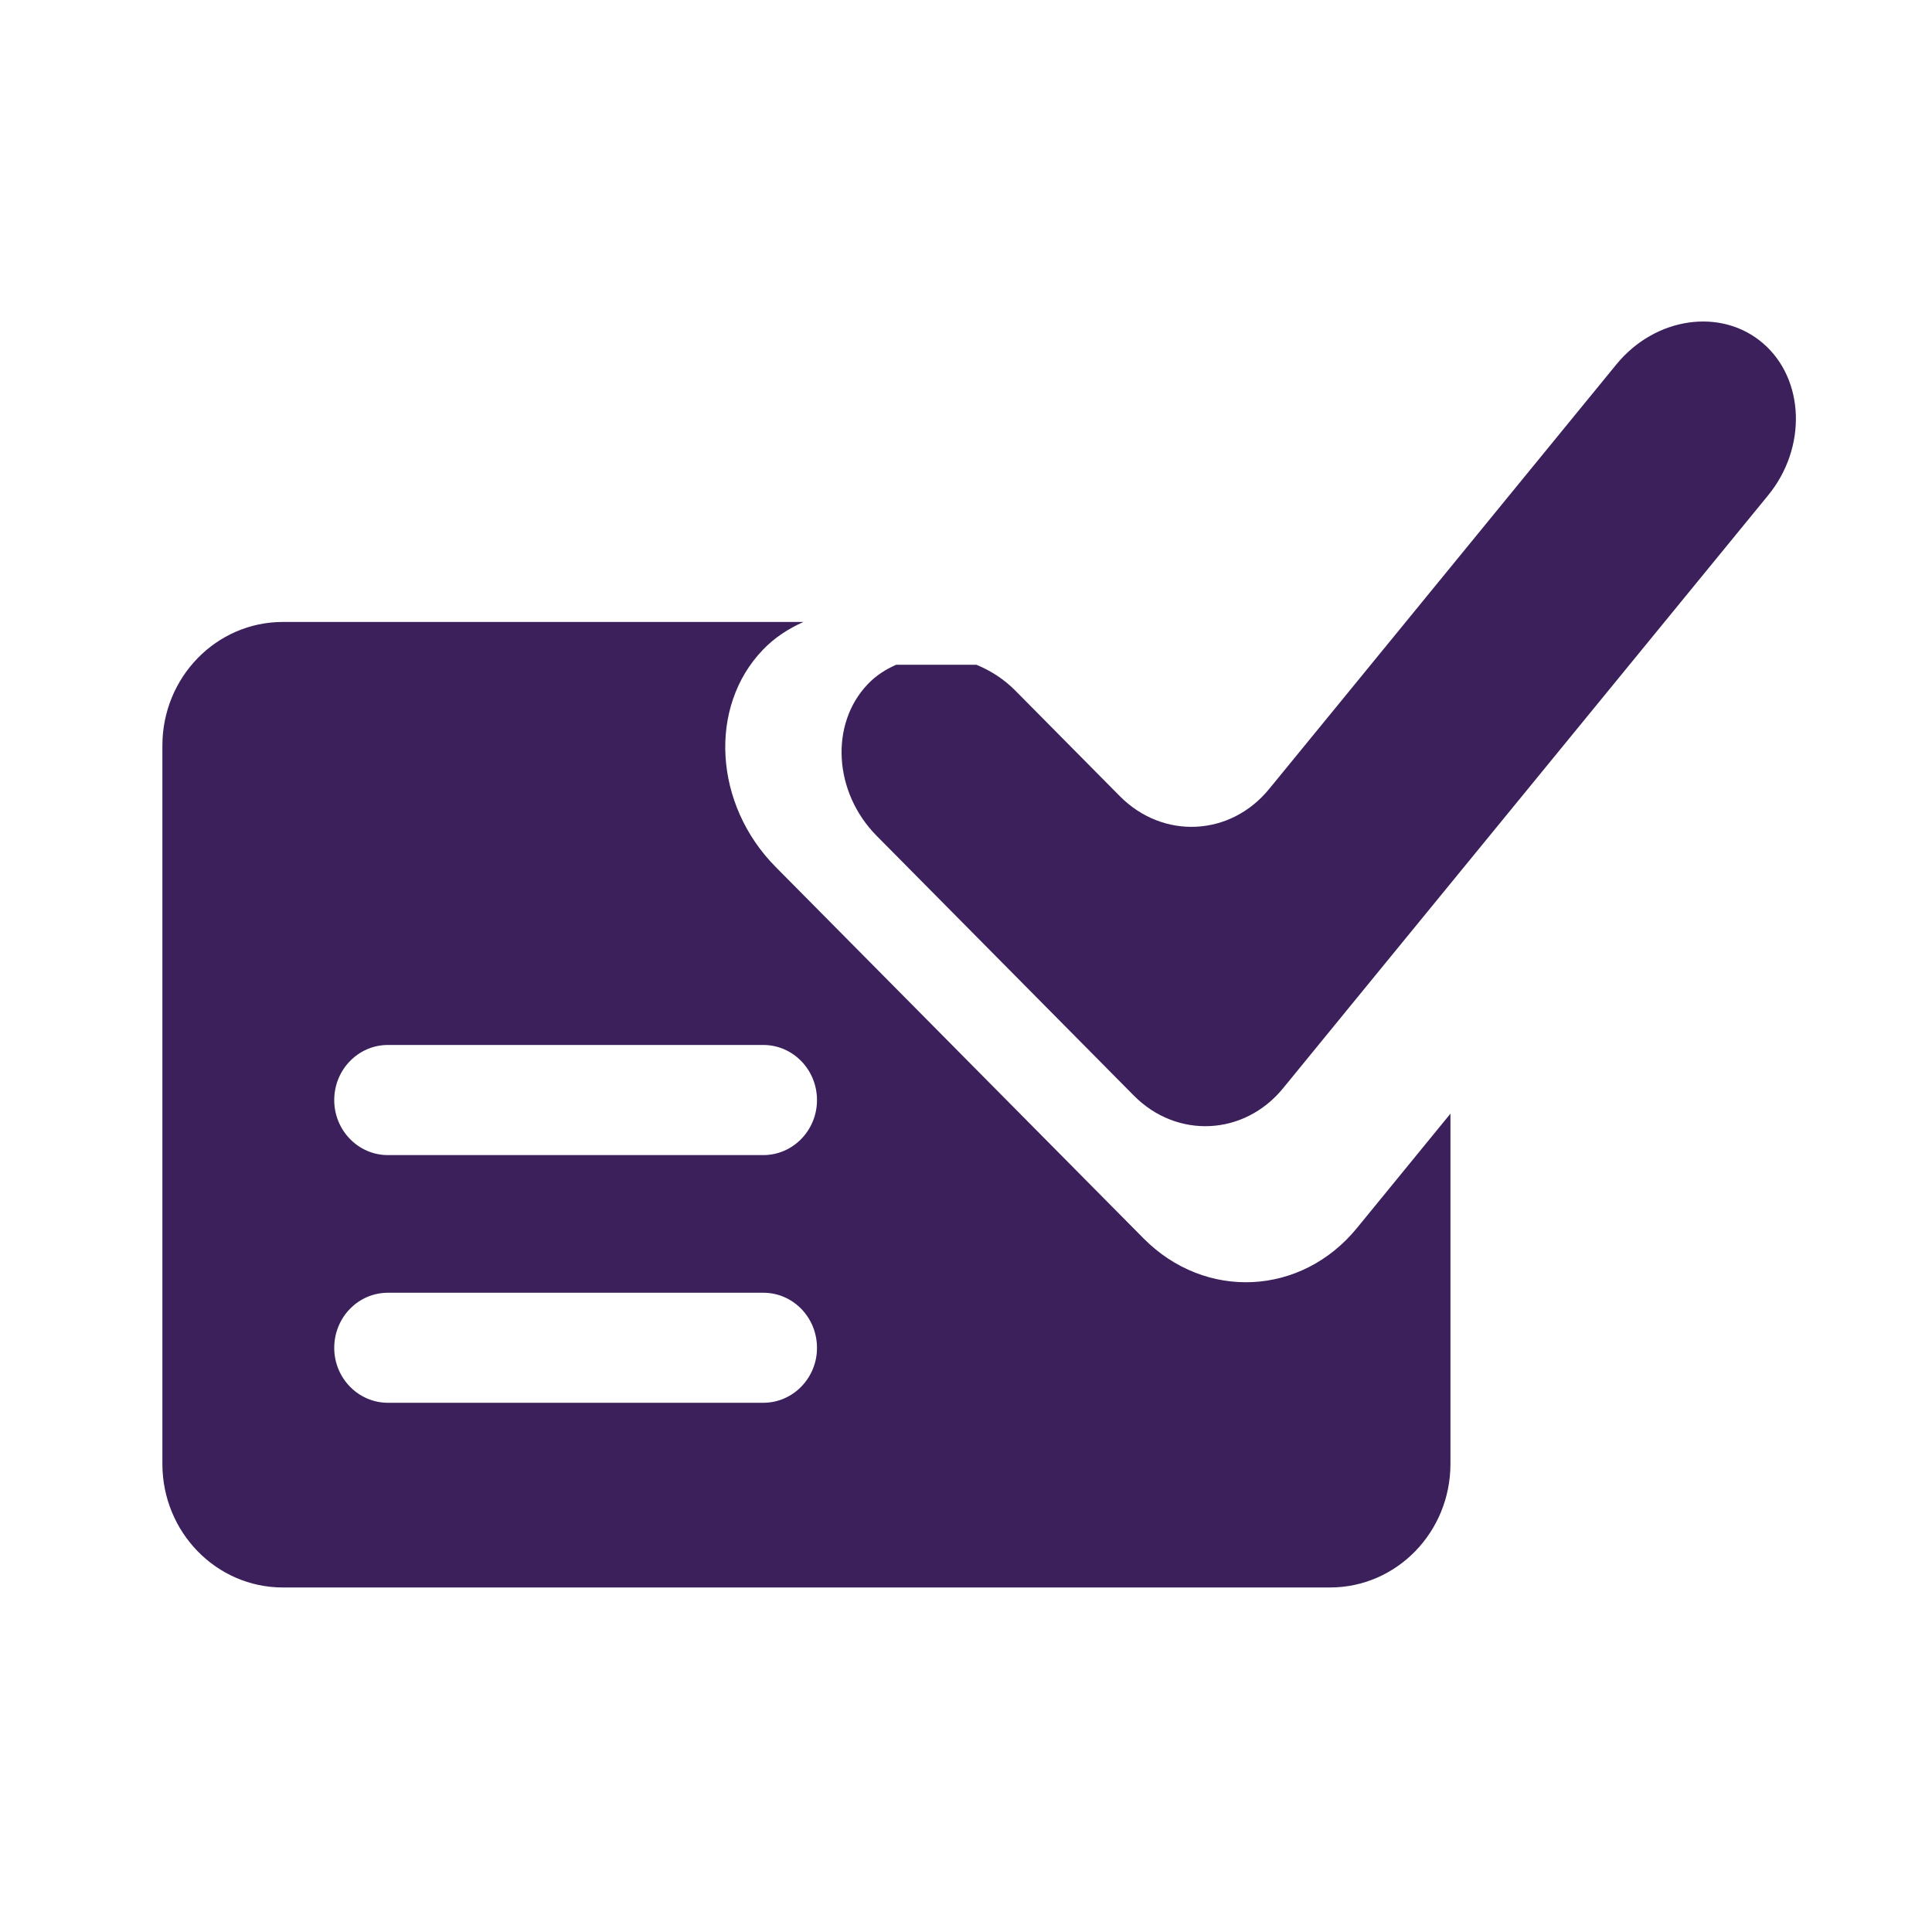
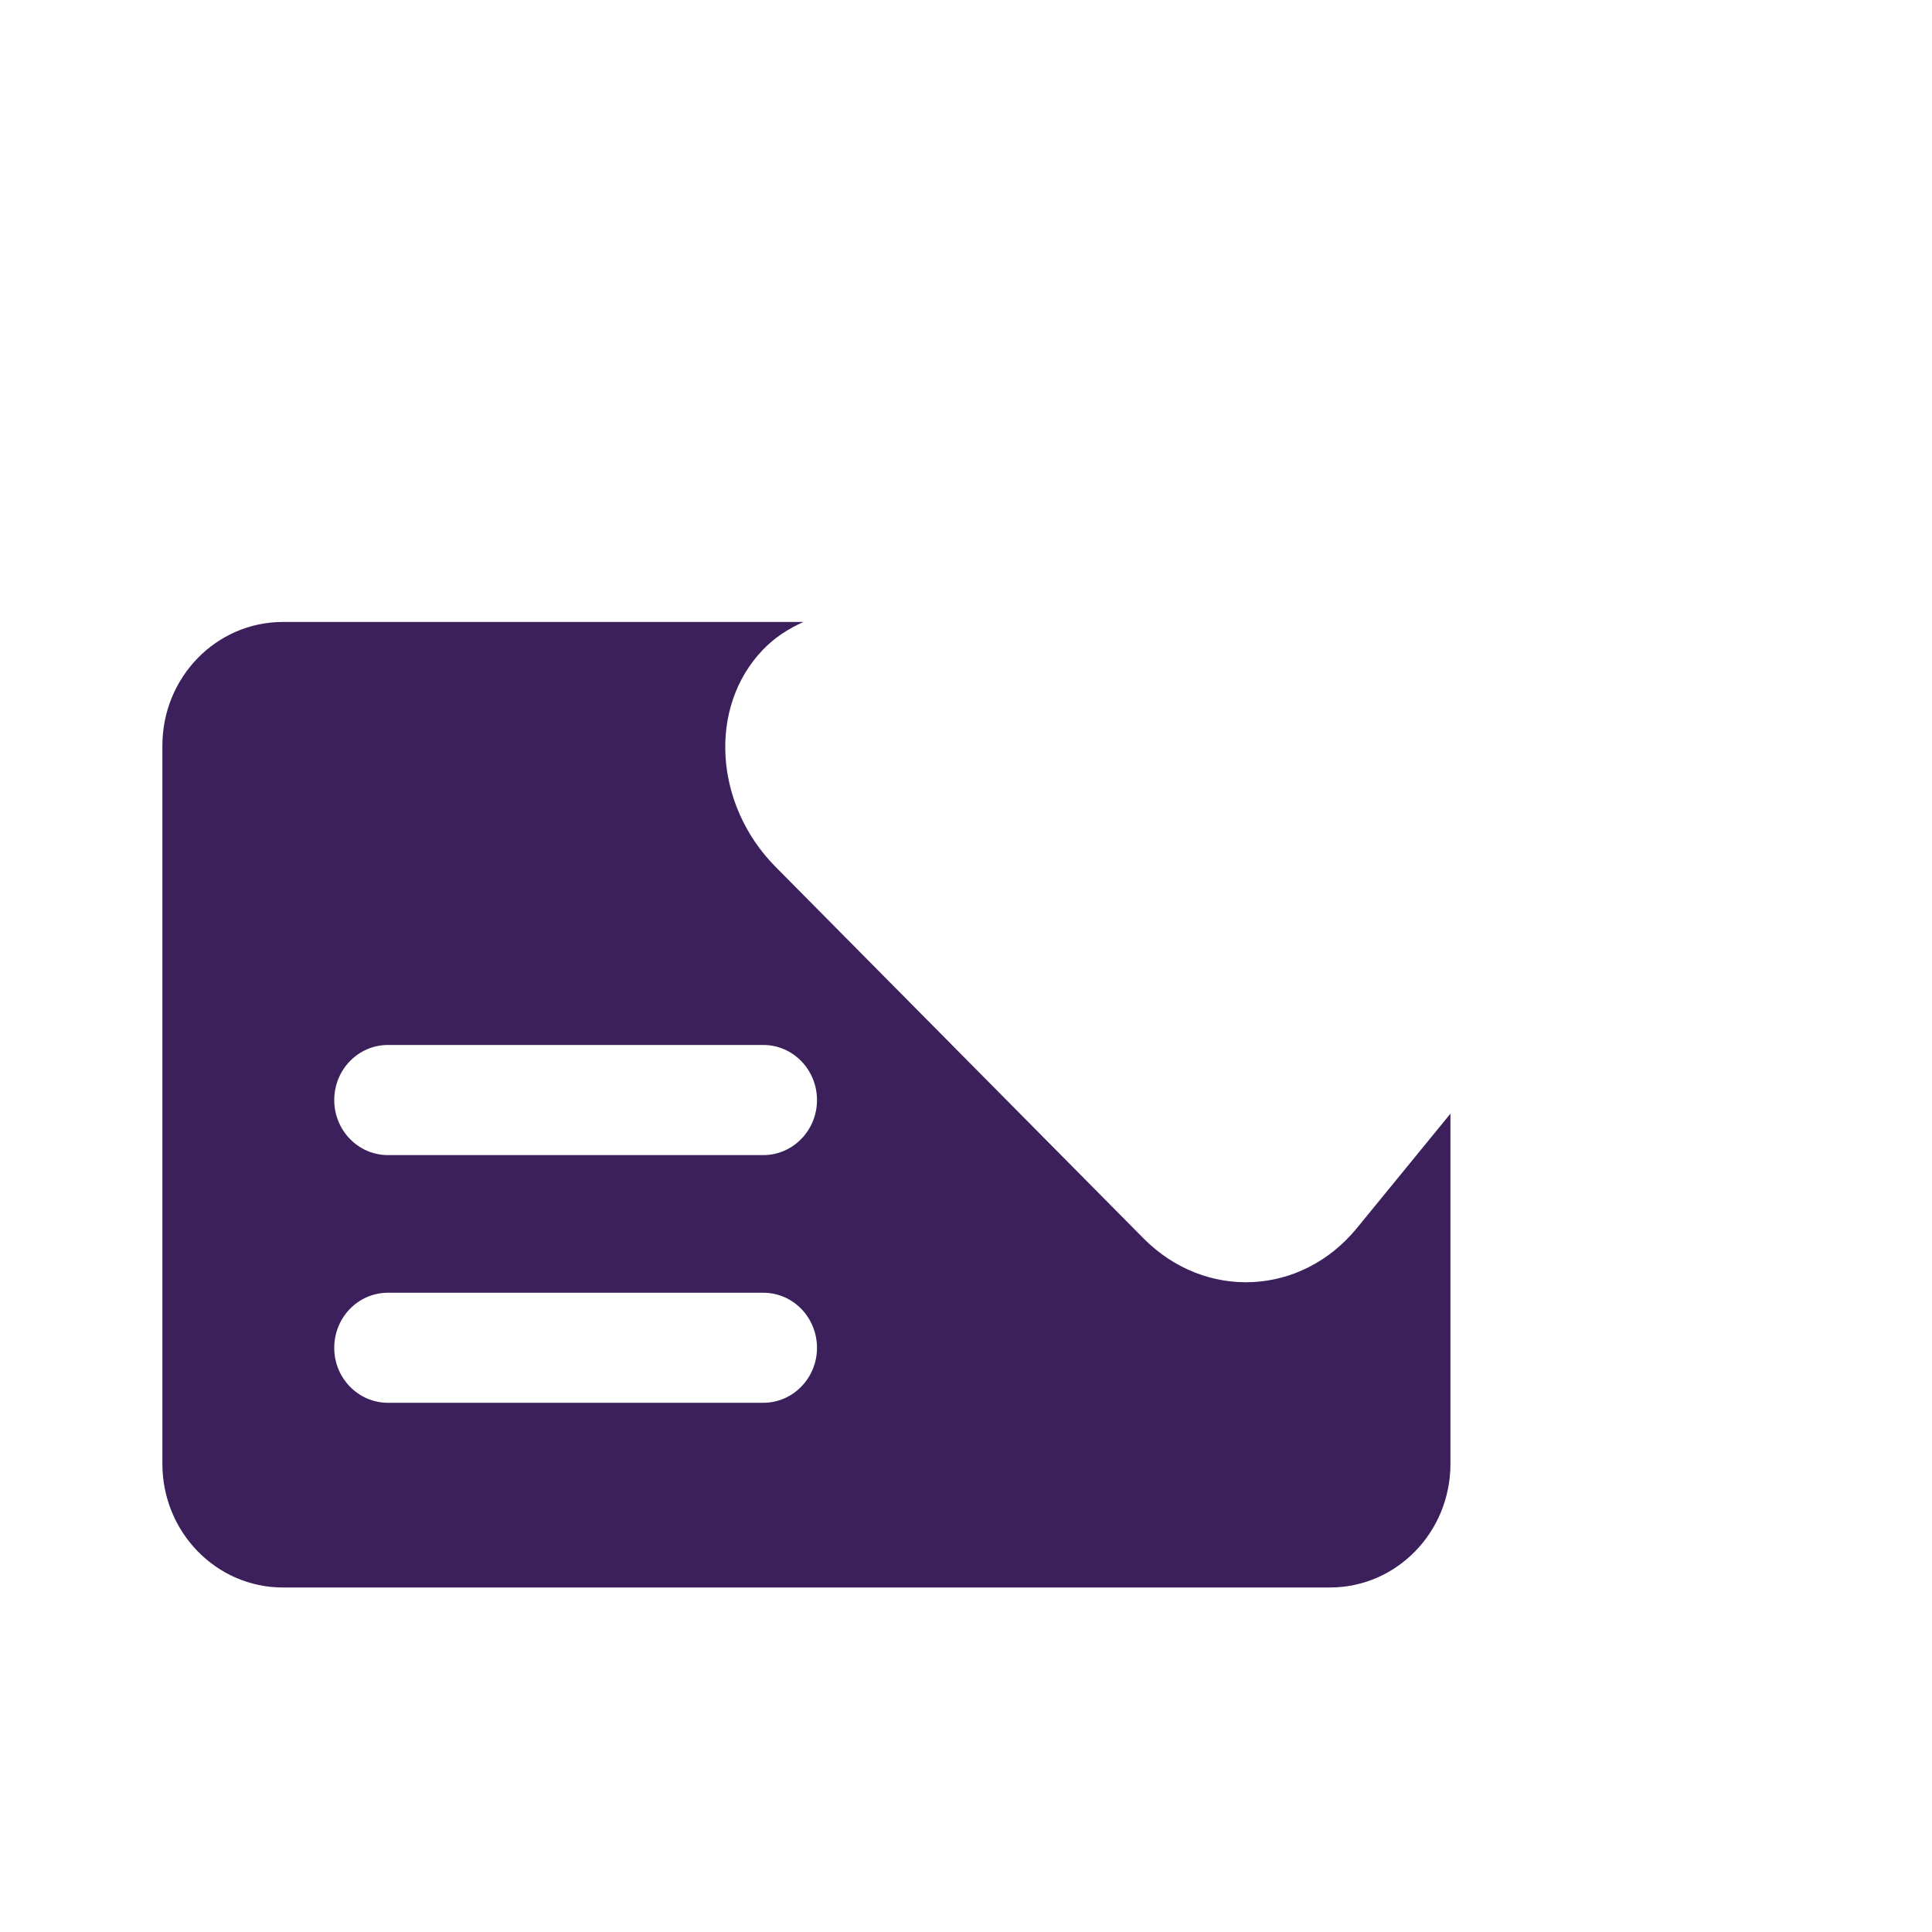
<svg xmlns="http://www.w3.org/2000/svg" version="1.1" id="Layer_1" x="0px" y="0px" viewBox="0 0 400 400" style="enable-background:new 0 0 400 400;" xml:space="preserve">
  <style type="text/css">
	.st0{fill:#3B205B;}
</style>
  <g>
-     <path class="st0" d="M365.02,71.08c-8.63-7.44-22.31-5.48-30.36,4.36l-58.02,70.95l-13.87,16.95c-8.05,9.86-21.97,10.51-30.91,1.51   l-21.57-21.79c-2.42-2.47-5.22-4.23-8.14-5.43h-16.61c-2.16,0.95-4.18,2.23-5.88,4.02c-7.9,8.27-7.07,22.4,1.85,31.41l53.23,53.76   c8.92,9.01,22.83,8.35,30.9-1.5l13.51-16.53l86.93-106.25C374.14,92.69,373.65,78.52,365.02,71.08z" />
    <path class="st0" d="M280.96,254.23c-11.53,14.12-31.42,15.06-44.21,2.16l-76.17-76.91c-12.79-12.91-13.98-33.14-2.64-44.94   c2.44-2.56,5.33-4.4,8.41-5.77H58.56c-13.77,0-24.94,11.45-24.94,25.6v42.57v106.13c0,14.15,11.17,25.6,24.94,25.6h169.81h46.98   c13.8,0,24.95-11.45,24.95-25.6v-72.5L280.96,254.23z M158.04,290.43H80.31c-6.13,0-11.11-5.11-11.11-11.36   c0-6.34,4.98-11.42,11.11-11.42h77.73c6.13,0,11.11,5.09,11.11,11.42C169.15,285.31,164.17,290.43,158.04,290.43z M158.04,239.15   H80.31c-6.13,0-11.11-5.11-11.11-11.39c0-6.31,4.98-11.41,11.11-11.41h77.73c6.13,0,11.11,5.11,11.11,11.41   C169.15,234.03,164.17,239.15,158.04,239.15z" />
  </g>
</svg>